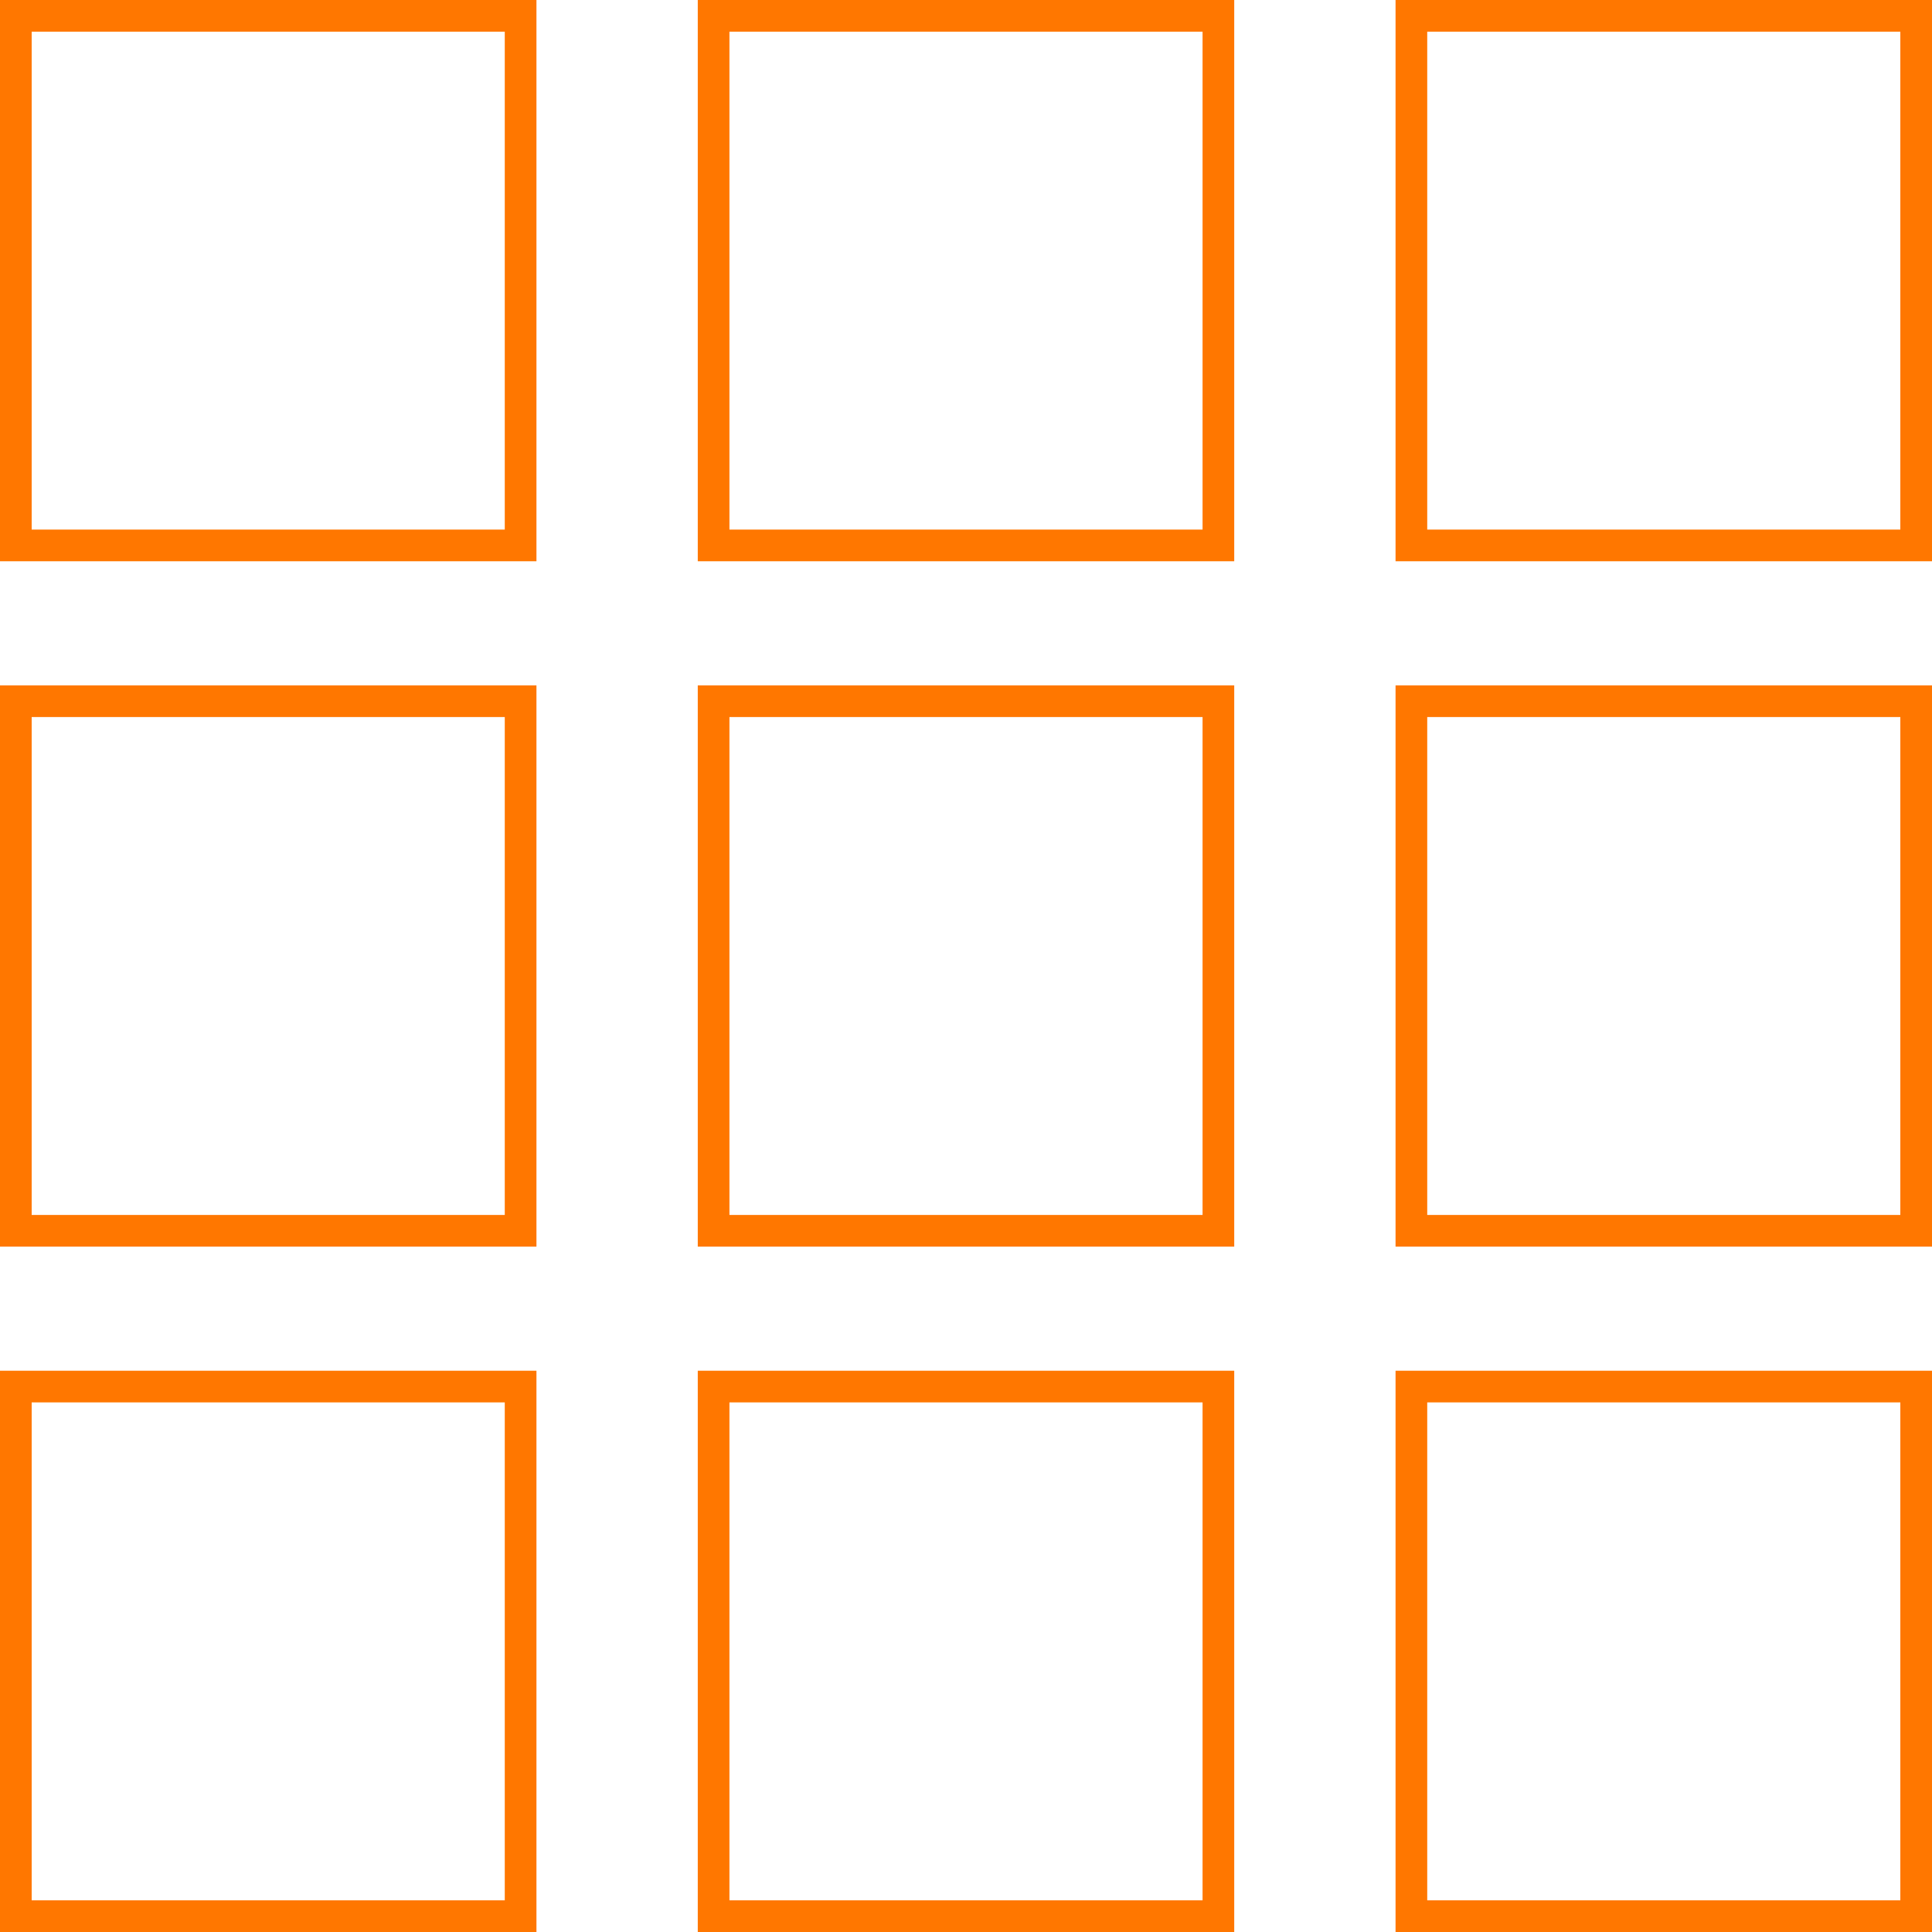
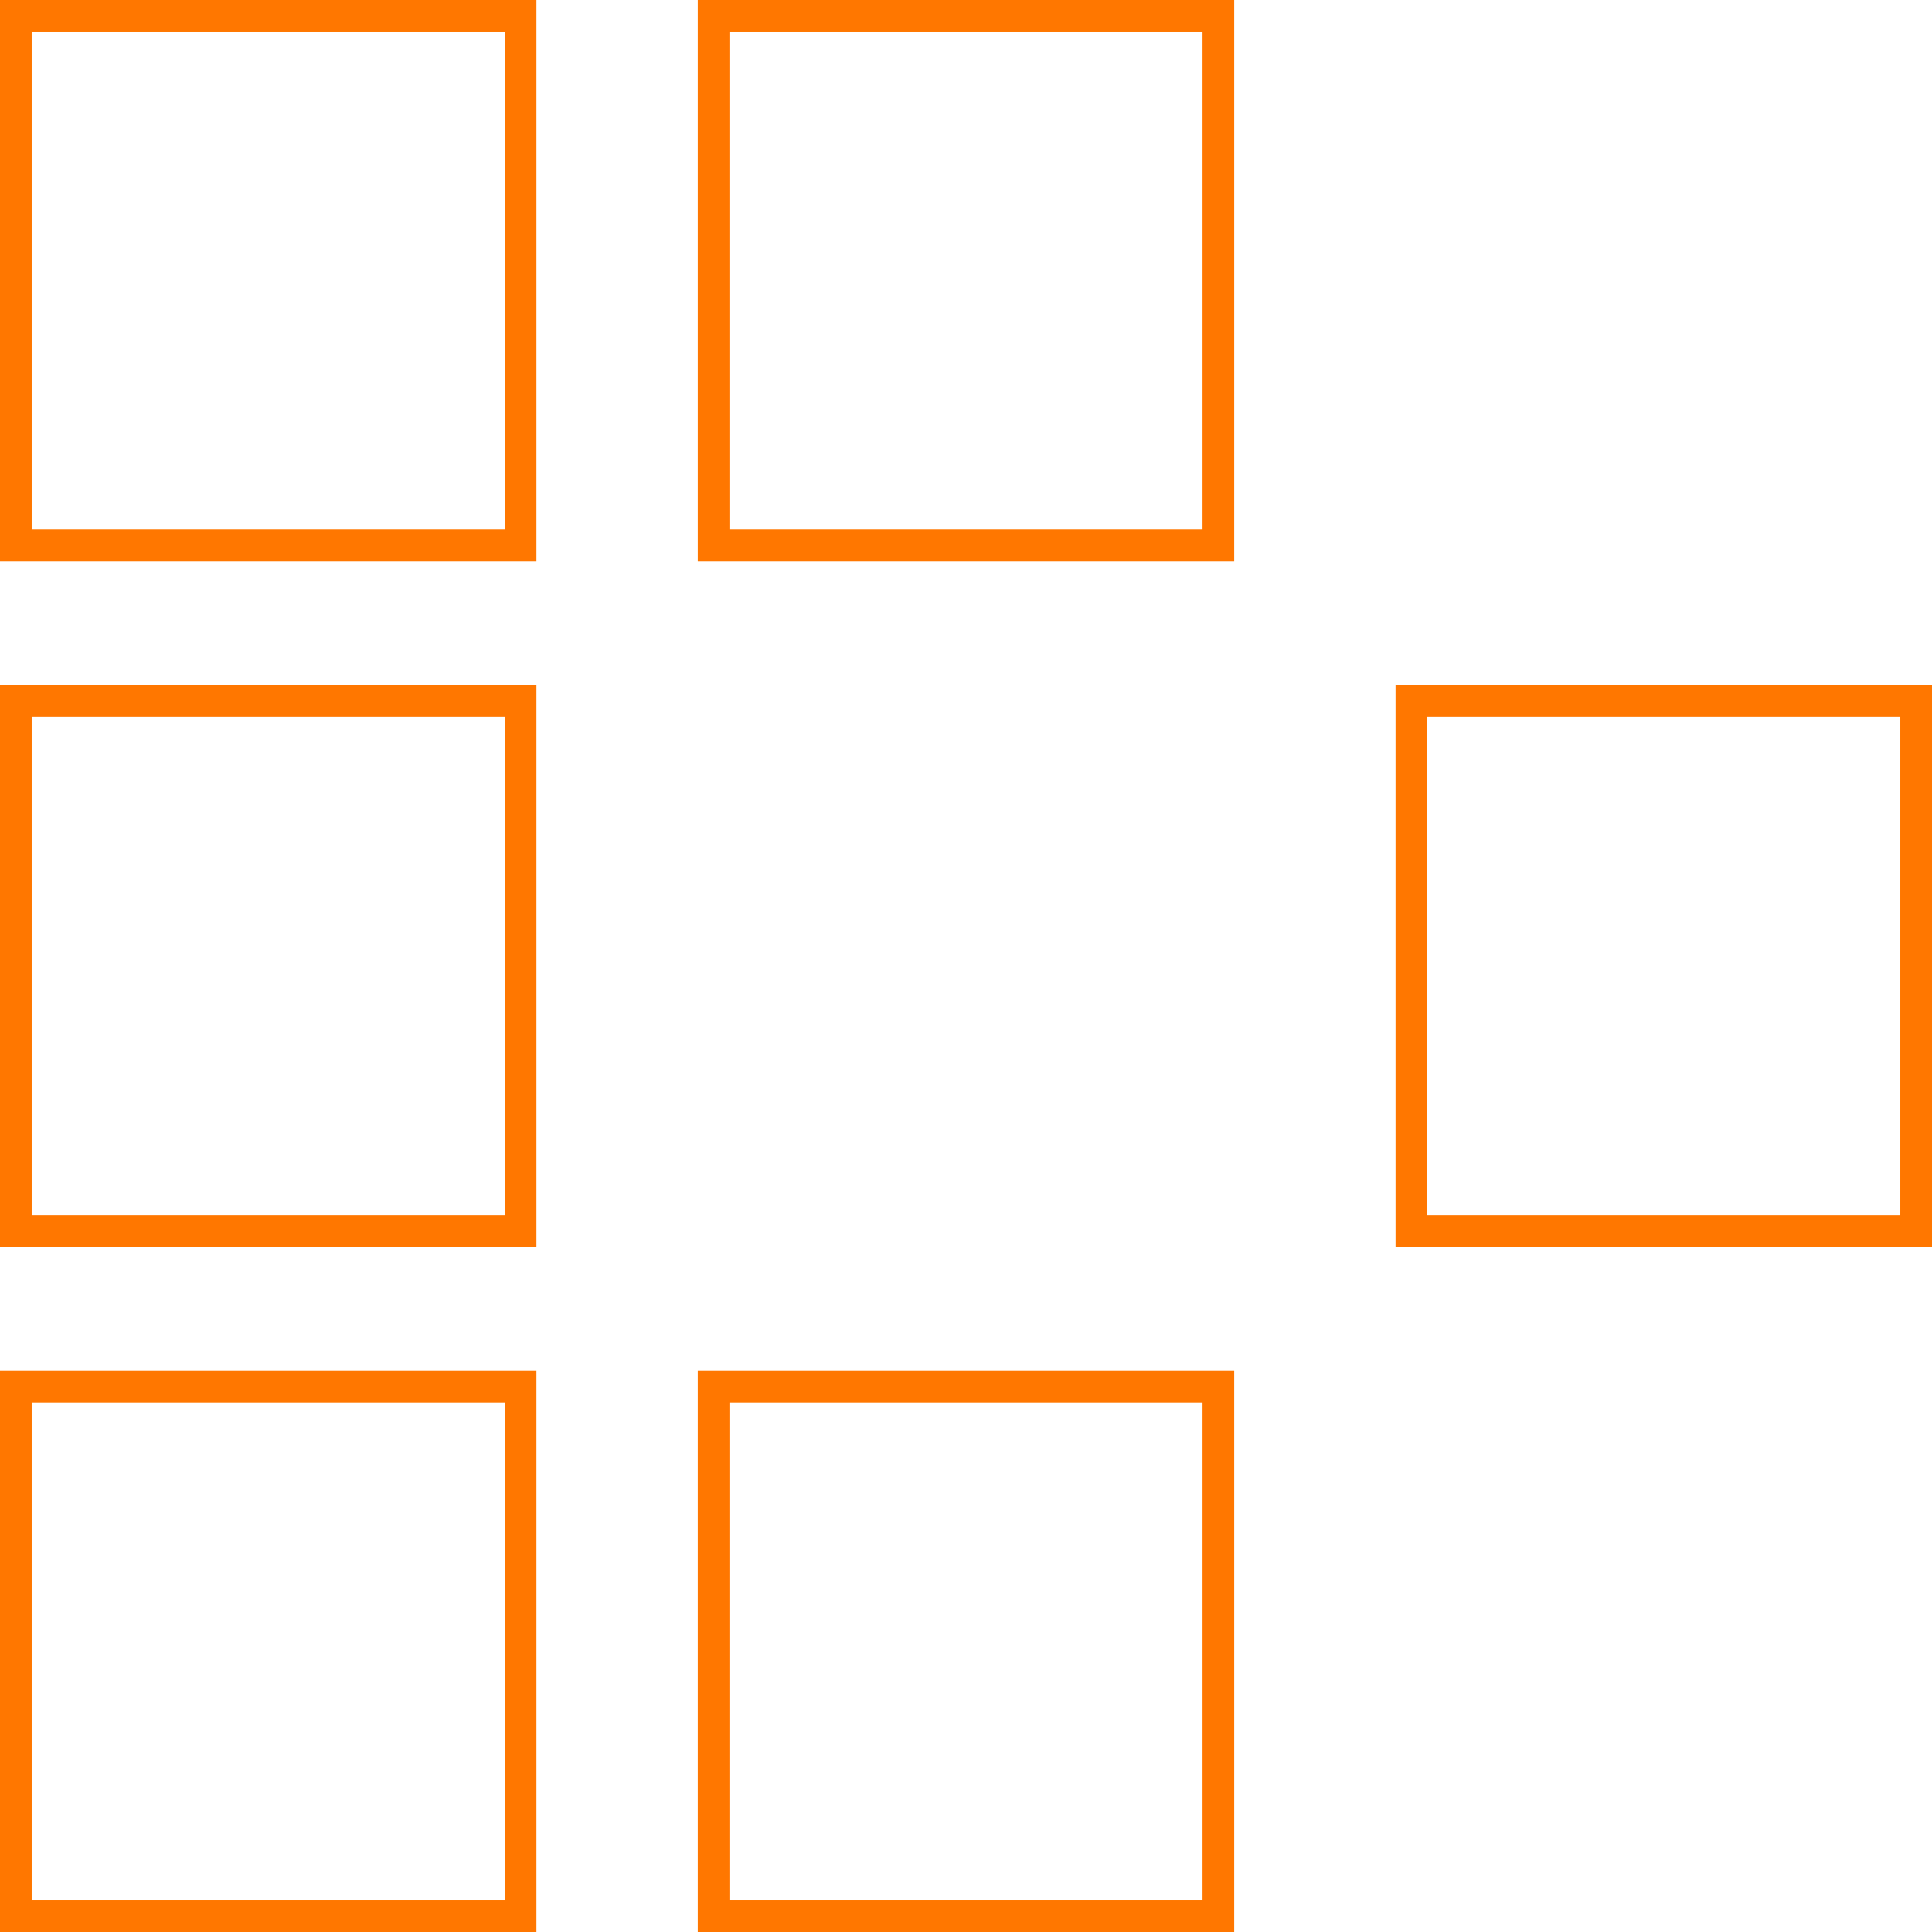
<svg xmlns="http://www.w3.org/2000/svg" width="122" height="122" viewBox="0 0 122 122" fill="none">
  <path d="M33.875 0V35.442H0V0H33.875ZM2 33.442H31.875V2H2V33.442Z" fill="#FF7700" />
  <path d="M77.938 0V35.442H44.062V0H77.938ZM46.062 33.442H75.938V2H46.062V33.442Z" fill="#FF7700" />
-   <path d="M122 0V35.442H88.125V0H122ZM90.125 33.442H120V2H90.125V33.442Z" fill="#FF7700" />
  <path d="M33.875 43.279V78.721H0V43.279H33.875ZM2 76.721H31.875V45.279H2V76.721Z" fill="#FF7700" />
-   <path d="M77.938 43.279V78.721H44.062V43.279H77.938ZM46.062 76.721H75.938V45.279H46.062V76.721Z" fill="#FF7700" />
  <path d="M122 43.279V78.721H88.125V43.279H122ZM90.125 76.721H120V45.279H90.125V76.721Z" fill="#FF7700" />
  <path d="M33.875 86.557V122H0V86.557H33.875ZM2 120H31.875V88.557H2V120Z" fill="#FF7700" />
  <path d="M77.938 86.557V122H44.062V86.557H77.938ZM46.062 120H75.938V88.557H46.062V120Z" fill="#FF7700" />
-   <path d="M122 86.557V122H88.125V86.557H122ZM90.125 120H120V88.557H90.125V120Z" fill="#FF7700" />
</svg>